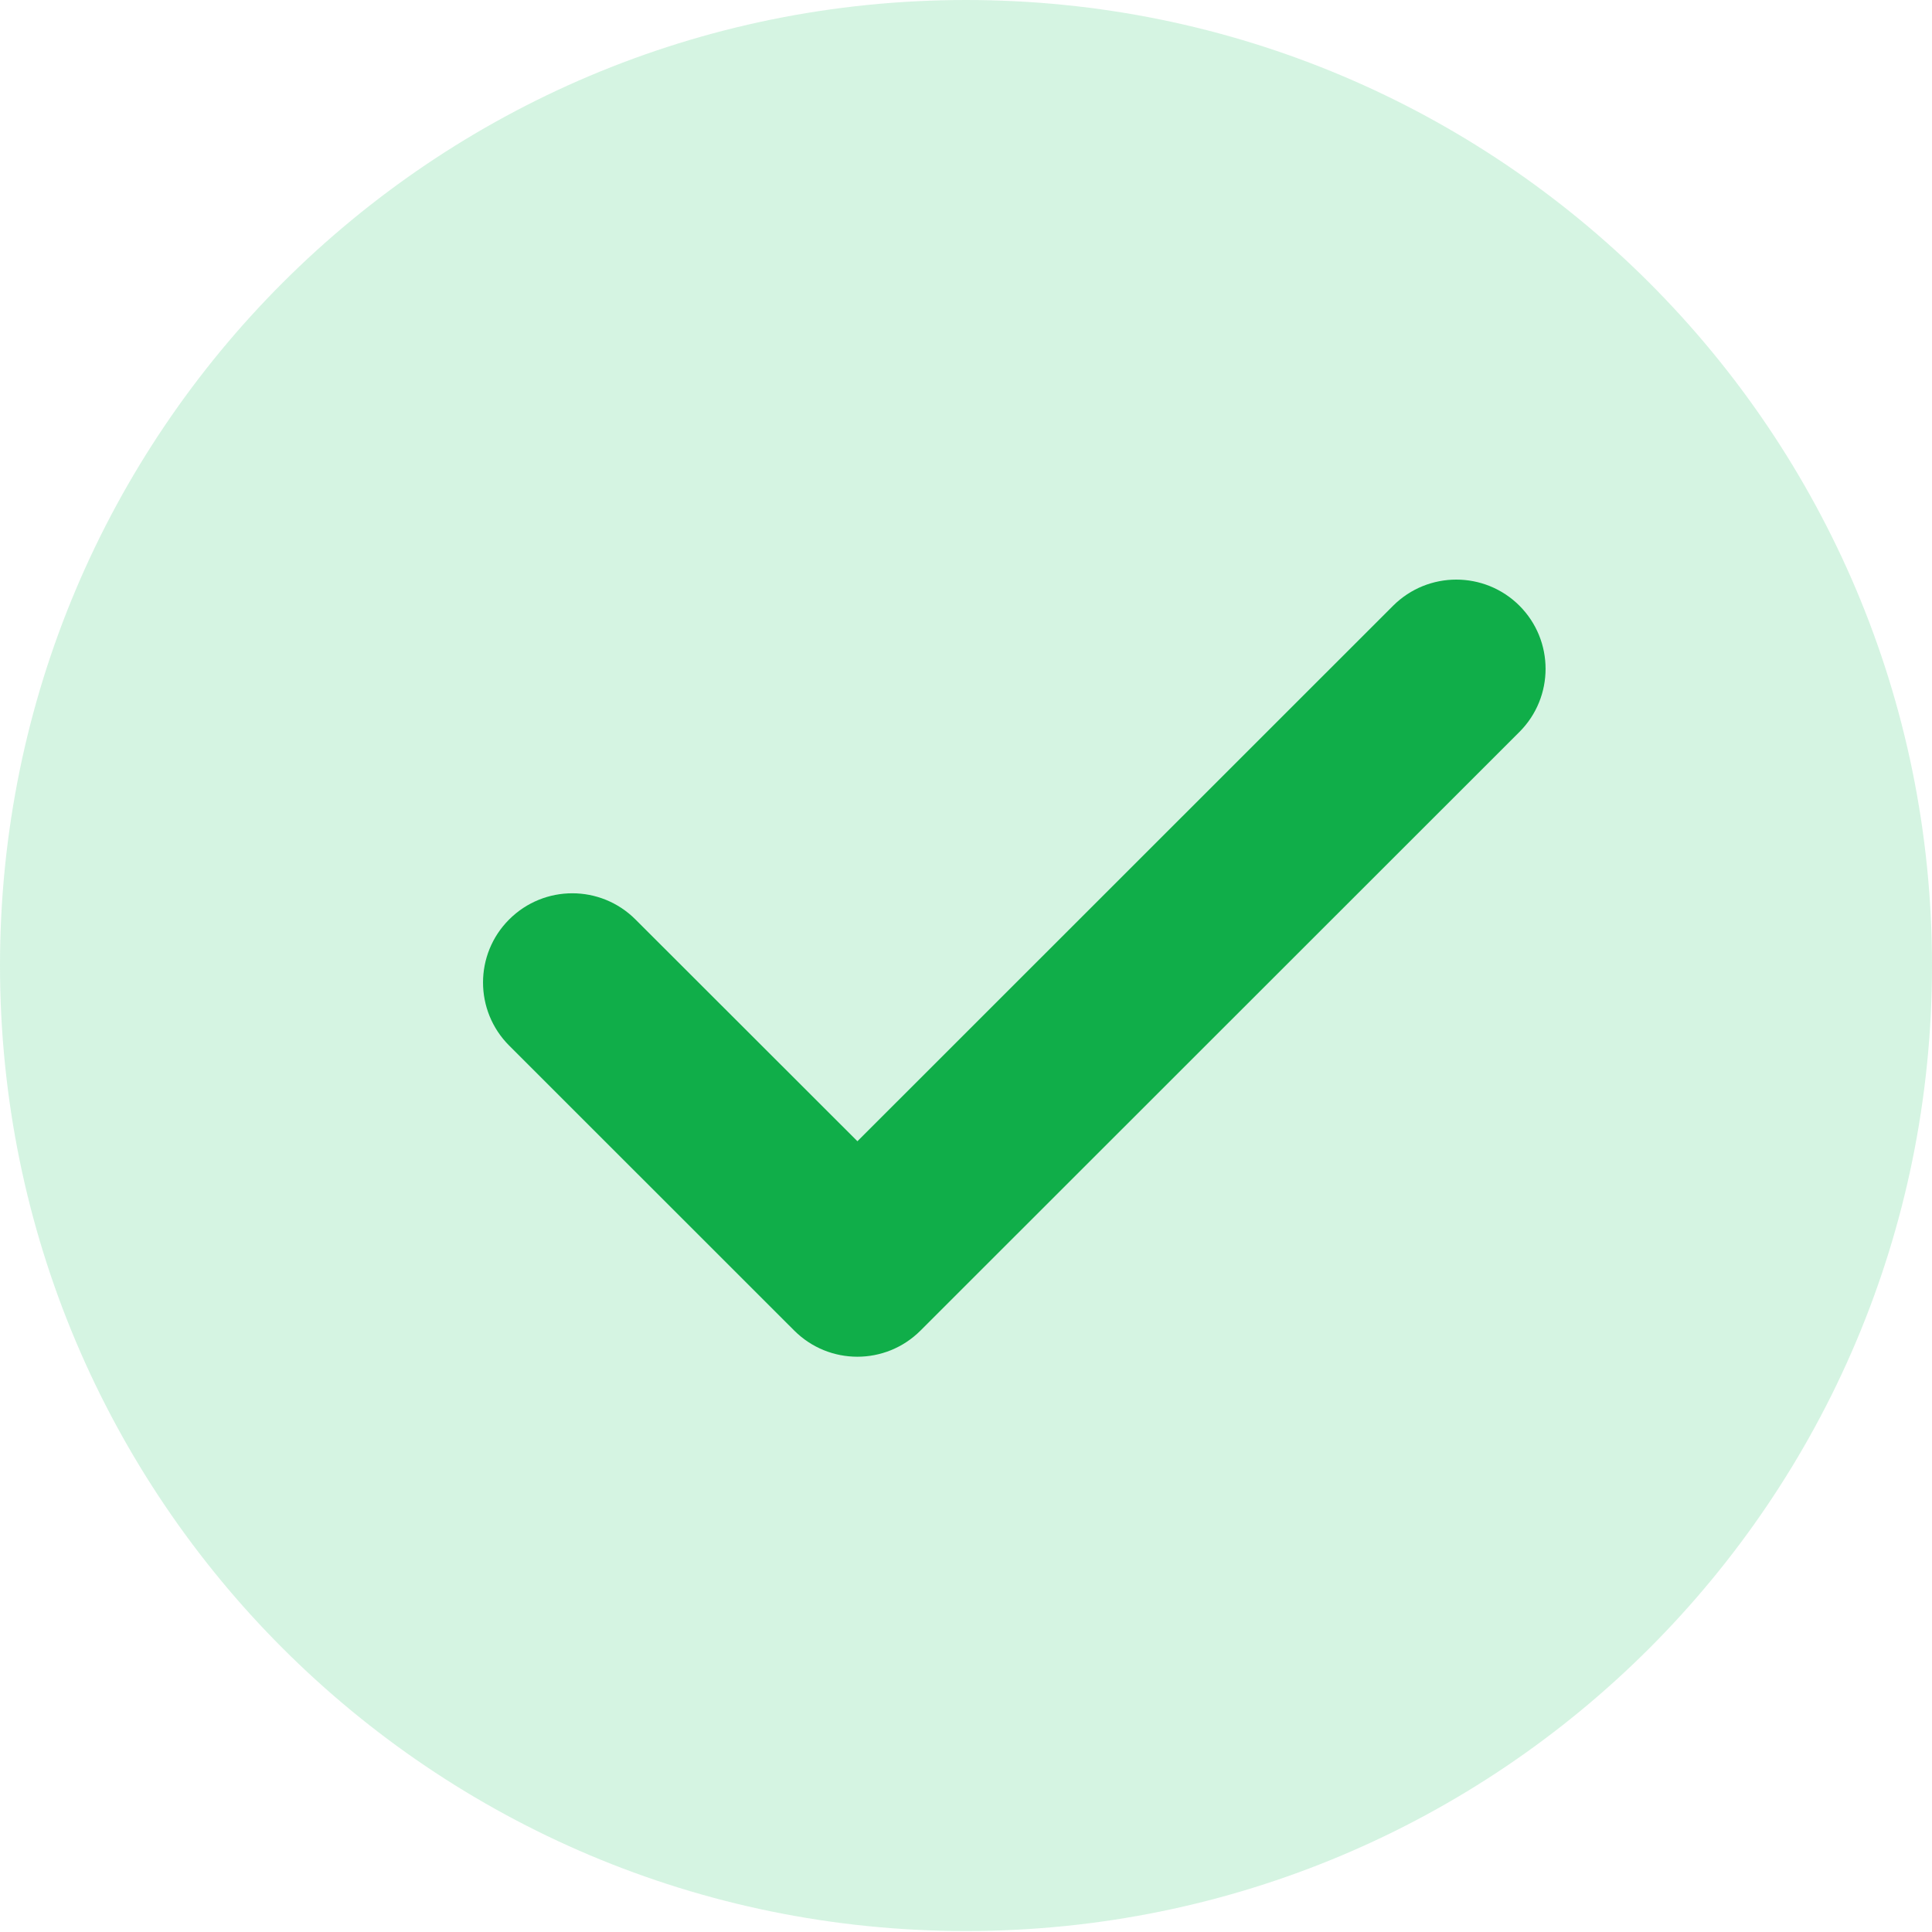
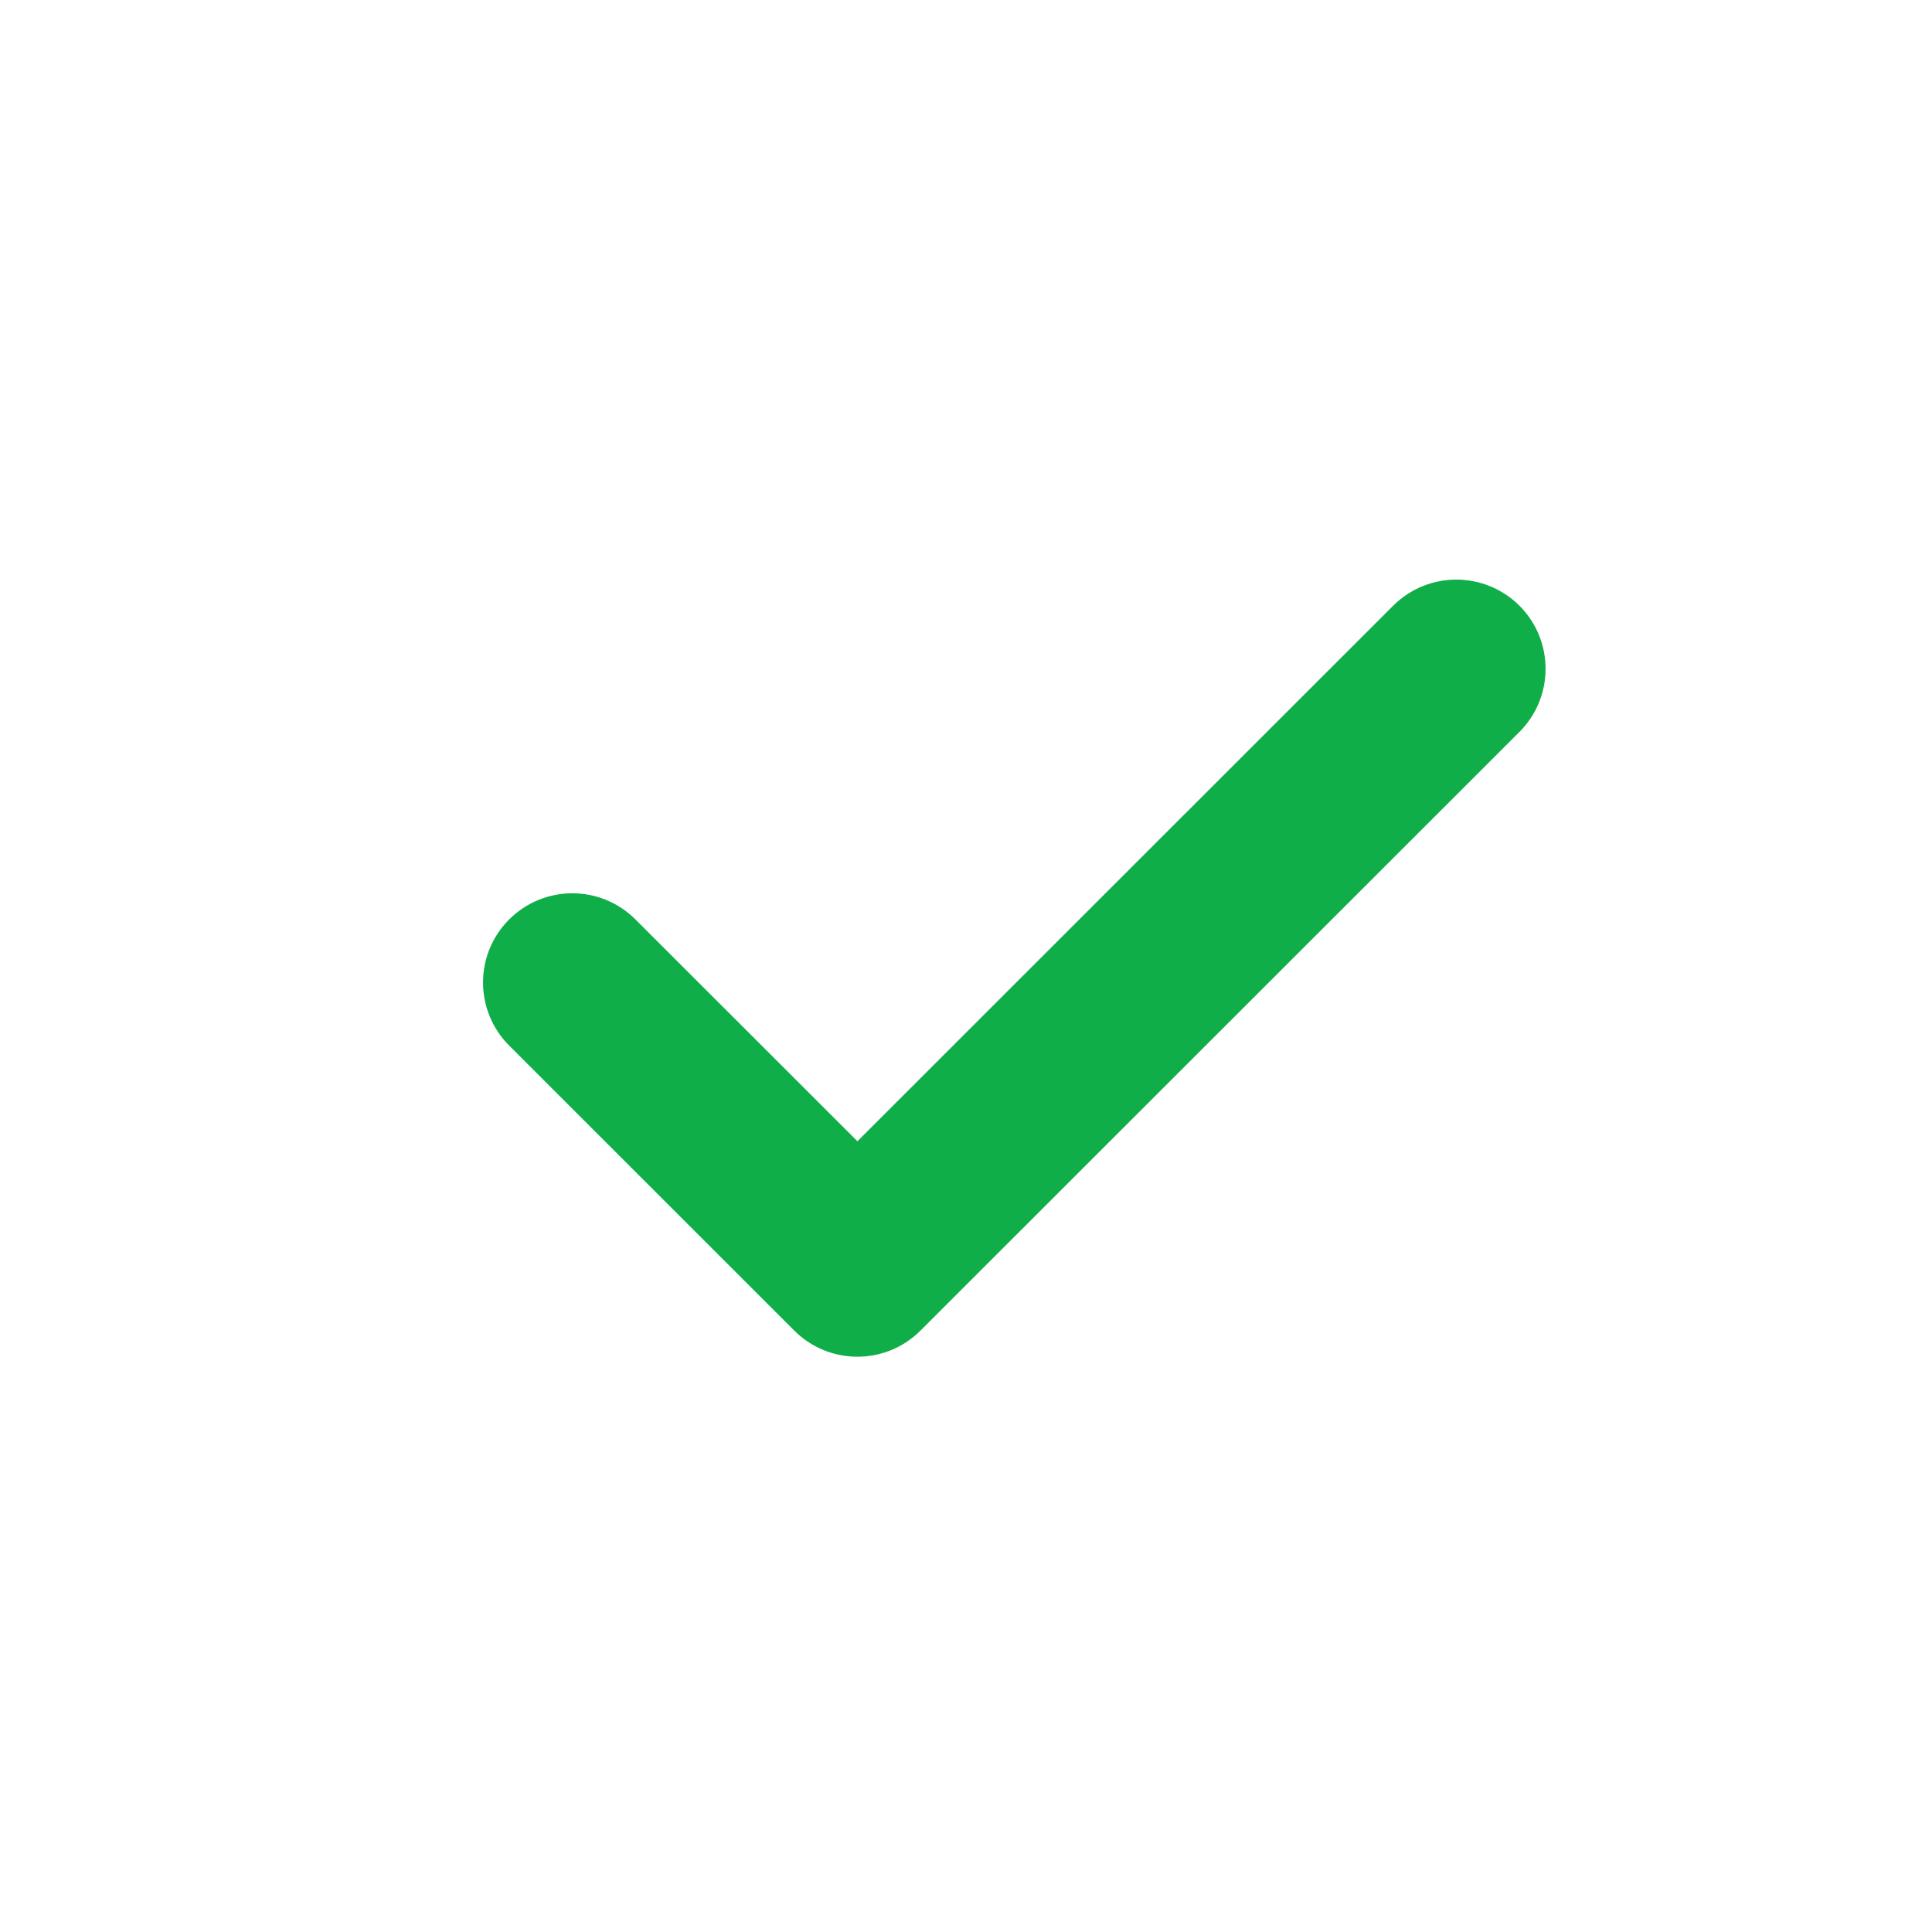
<svg xmlns="http://www.w3.org/2000/svg" width="20px" height="20px" viewBox="0 0 20 20" version="1.1">
  <title>Approved</title>
  <desc>Created with Sketch.</desc>
  <g id="Approved" stroke="none" stroke-width="1" fill="none" fill-rule="evenodd">
-     <path d="M20,9.995 C20,15.52 15.527,19.99 10,19.99 C4.473,19.99 0,15.519 0,9.995 C0,4.47 4.473,0 10,0 C15.527,0 20,4.471 20,9.995 Z" id="Shape-Copy-2-path" fill-opacity="0.2" fill="#2ECC71" fill-rule="nonzero" />
    <path d="M15.729,7.577 L9.529,13.774 C9.168,14.135 8.583,14.135 8.222,13.774 L5.271,10.824 C4.91,10.463 4.91,9.878 5.271,9.518 C5.632,9.157 6.217,9.157 6.578,9.518 L8.876,11.814 L14.422,6.27 C14.783,5.91 15.368,5.91 15.729,6.27 C16.09,6.631 16.09,7.216 15.729,7.577 Z" id="Shape-Copy-2-path" fill="#10AE49" fill-rule="nonzero" />
  </g>
</svg>